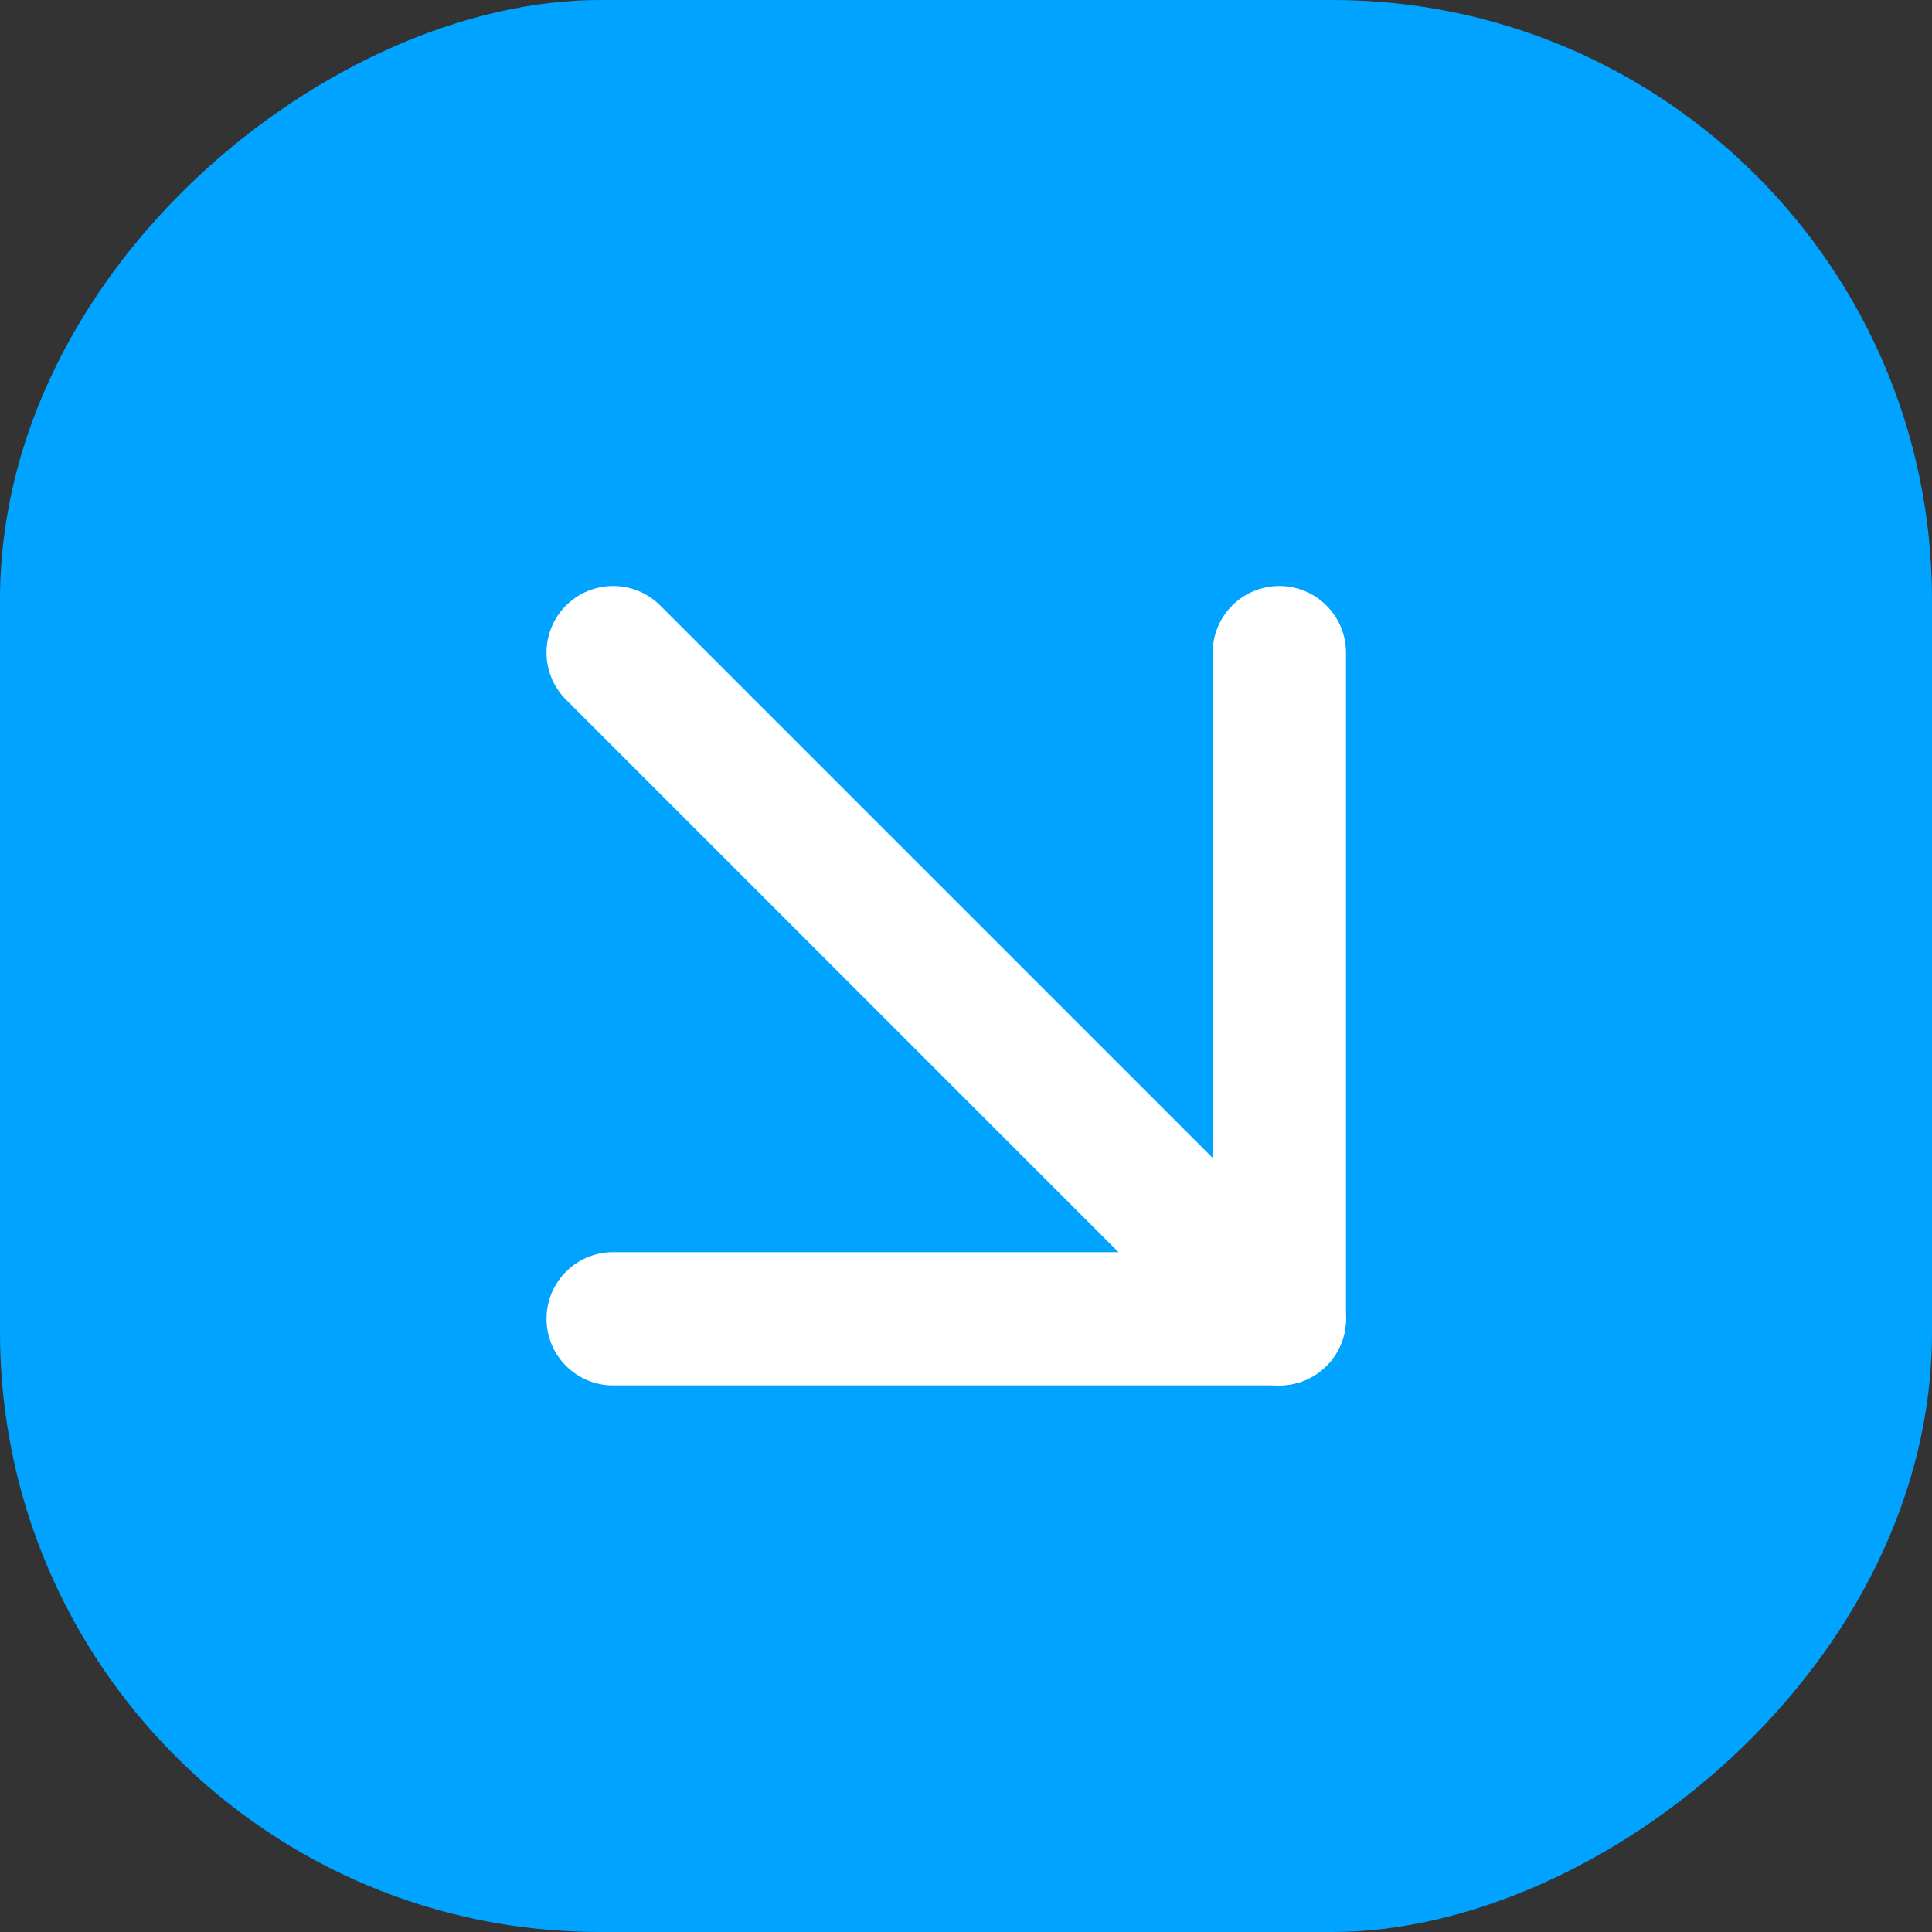
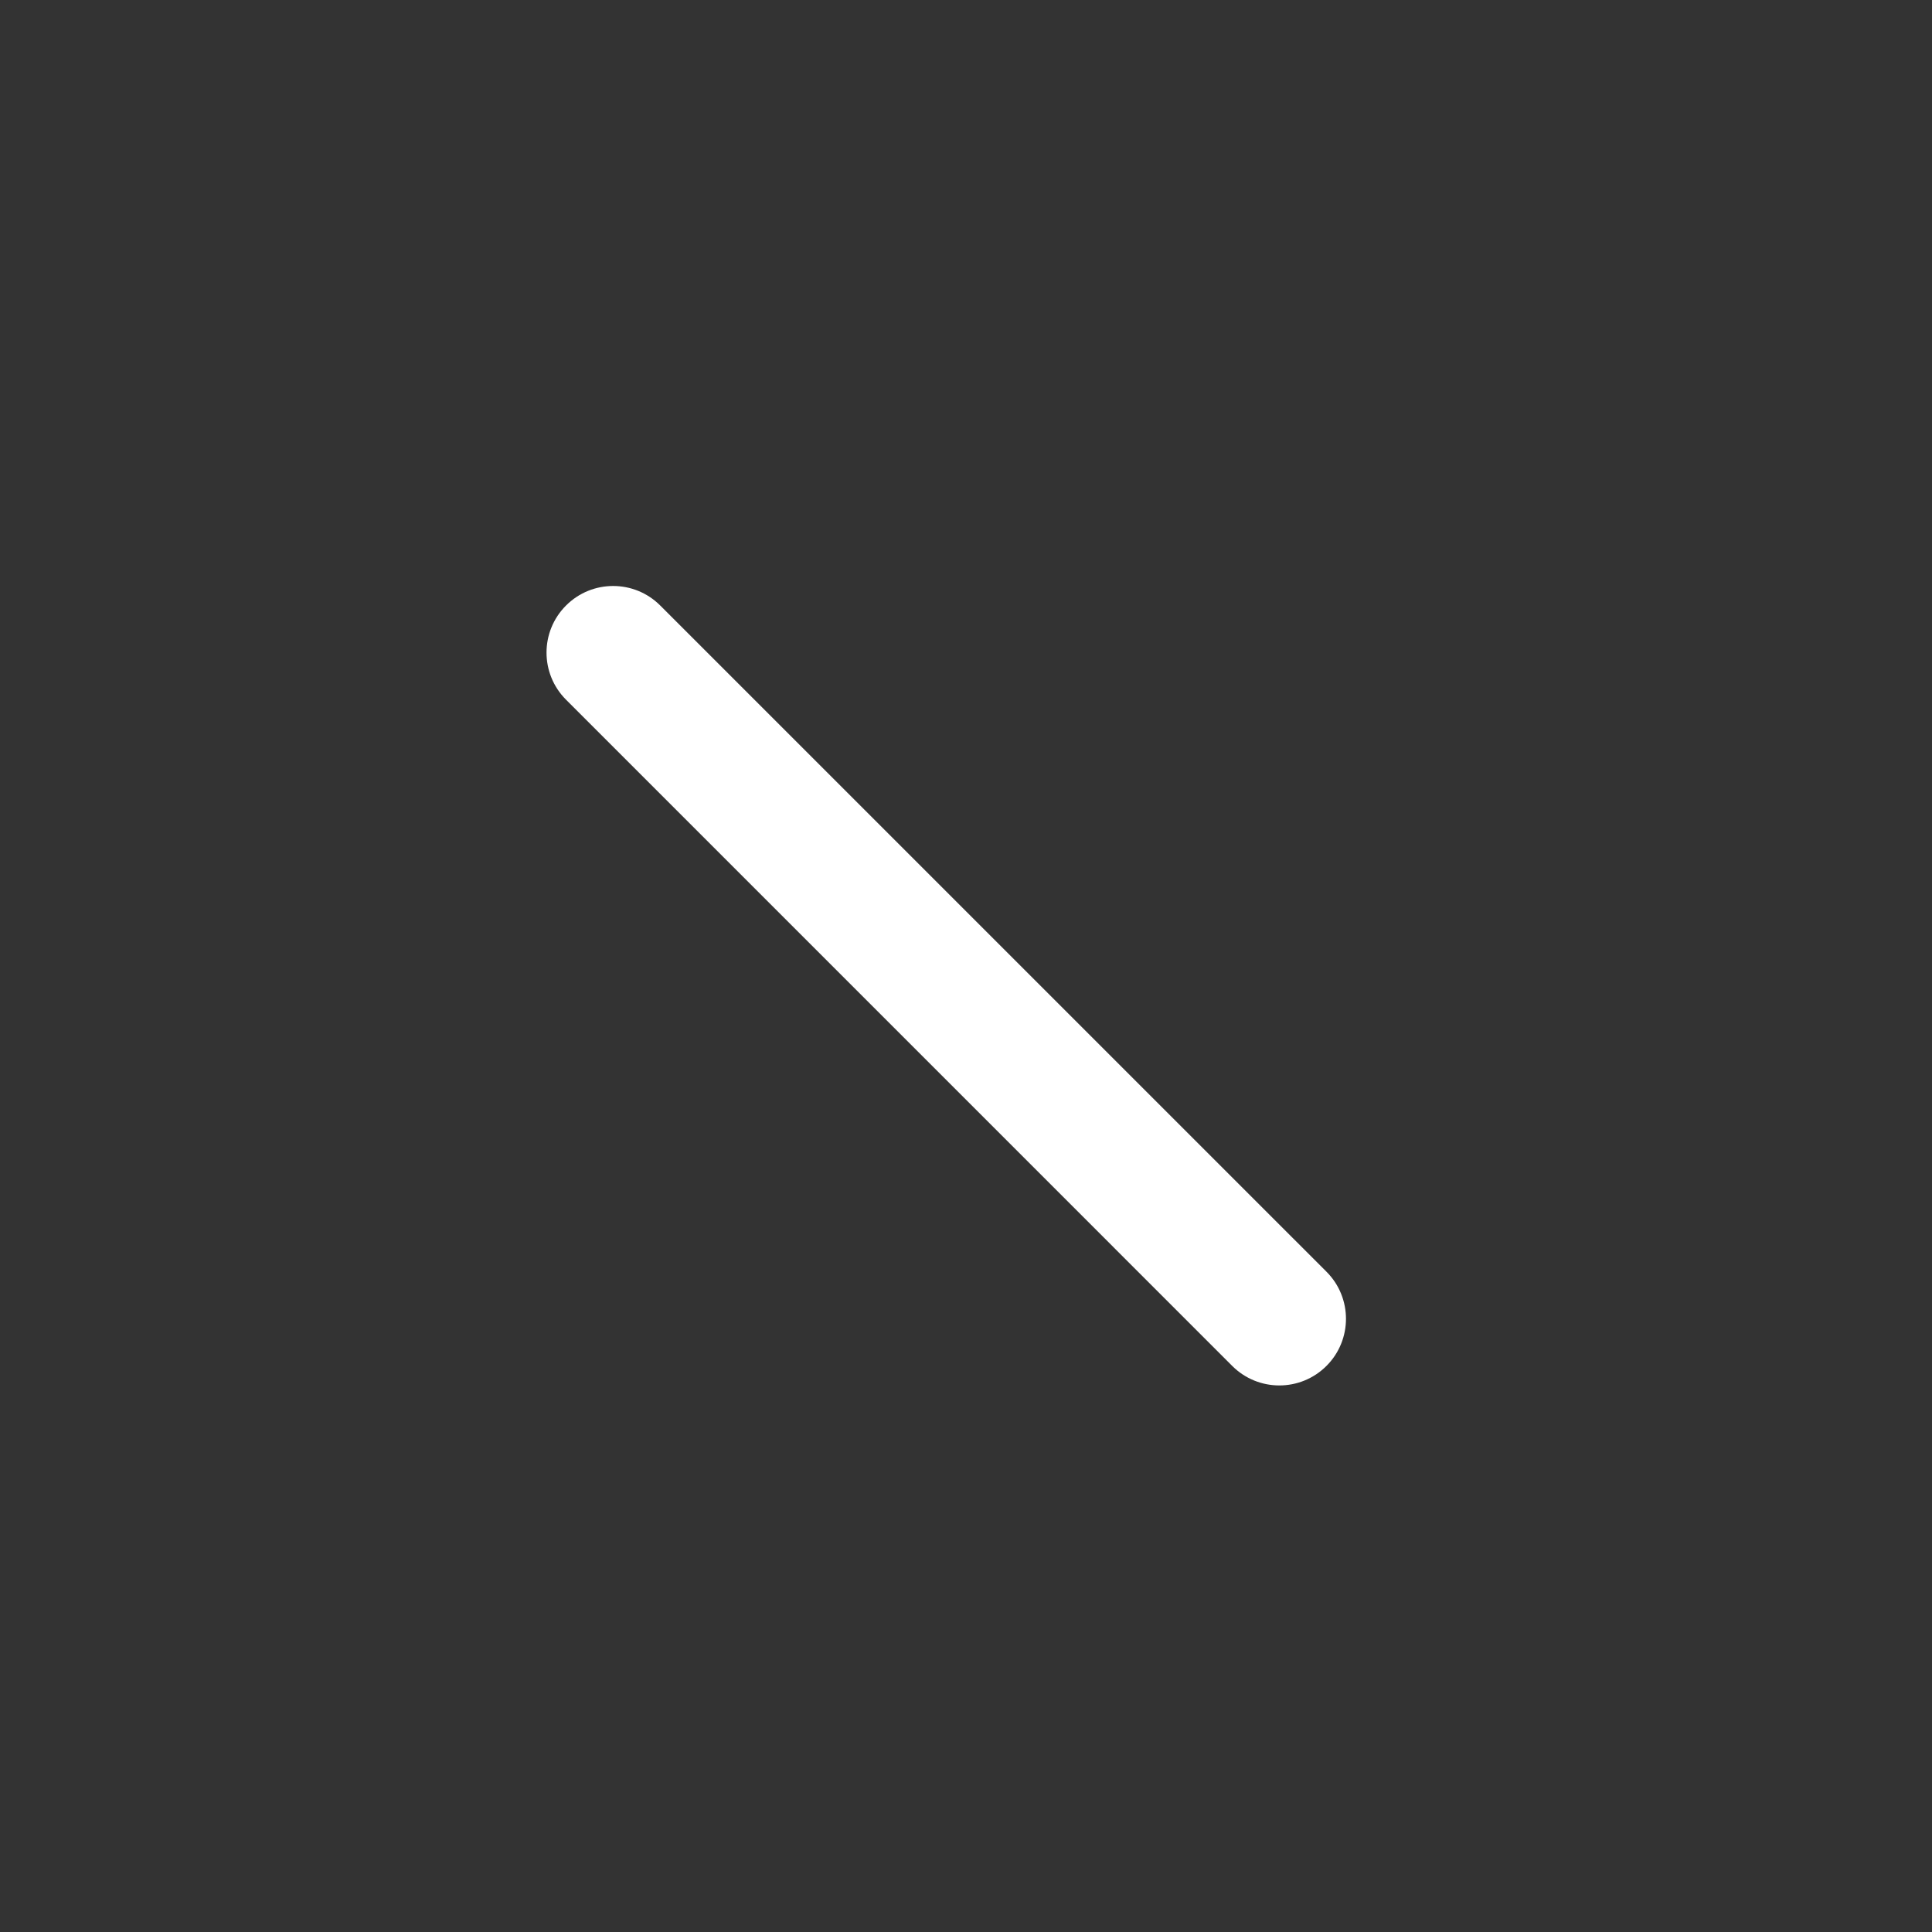
<svg xmlns="http://www.w3.org/2000/svg" width="49" height="49" viewBox="0 0 49 49" fill="none">
  <rect x="0" y="0" width="49" height="49" fill="#333333" stroke="none" />
-   <rect x="49" width="49" height="49" rx="15.207" transform="rotate(90 49 0)" fill="#00A3FF" />
-   <path fill-rule="evenodd" clip-rule="evenodd" d="M33.642 34.643C32.982 35.303 31.912 35.303 31.252 34.643L14.356 17.746C13.696 17.086 13.696 16.017 14.356 15.357C15.016 14.697 16.085 14.697 16.745 15.357L33.642 32.253C34.302 32.913 34.302 33.983 33.642 34.643Z" fill="white" />
-   <path fill-rule="evenodd" clip-rule="evenodd" d="M32.447 14.862C33.38 14.862 34.137 15.618 34.137 16.552V33.448C34.137 34.381 33.38 35.138 32.447 35.138H15.55C14.617 35.138 13.861 34.381 13.861 33.448C13.861 32.515 14.617 31.758 15.55 31.758H30.757V16.552C30.757 15.618 31.514 14.862 32.447 14.862Z" fill="white" />
+   <path fill-rule="evenodd" clip-rule="evenodd" d="M33.642 34.643C32.982 35.303 31.912 35.303 31.252 34.643L14.356 17.746C13.696 17.086 13.696 16.017 14.356 15.357C15.016 14.697 16.085 14.697 16.745 15.357L33.642 32.253C34.302 32.913 34.302 33.983 33.642 34.643" fill="white" />
</svg>